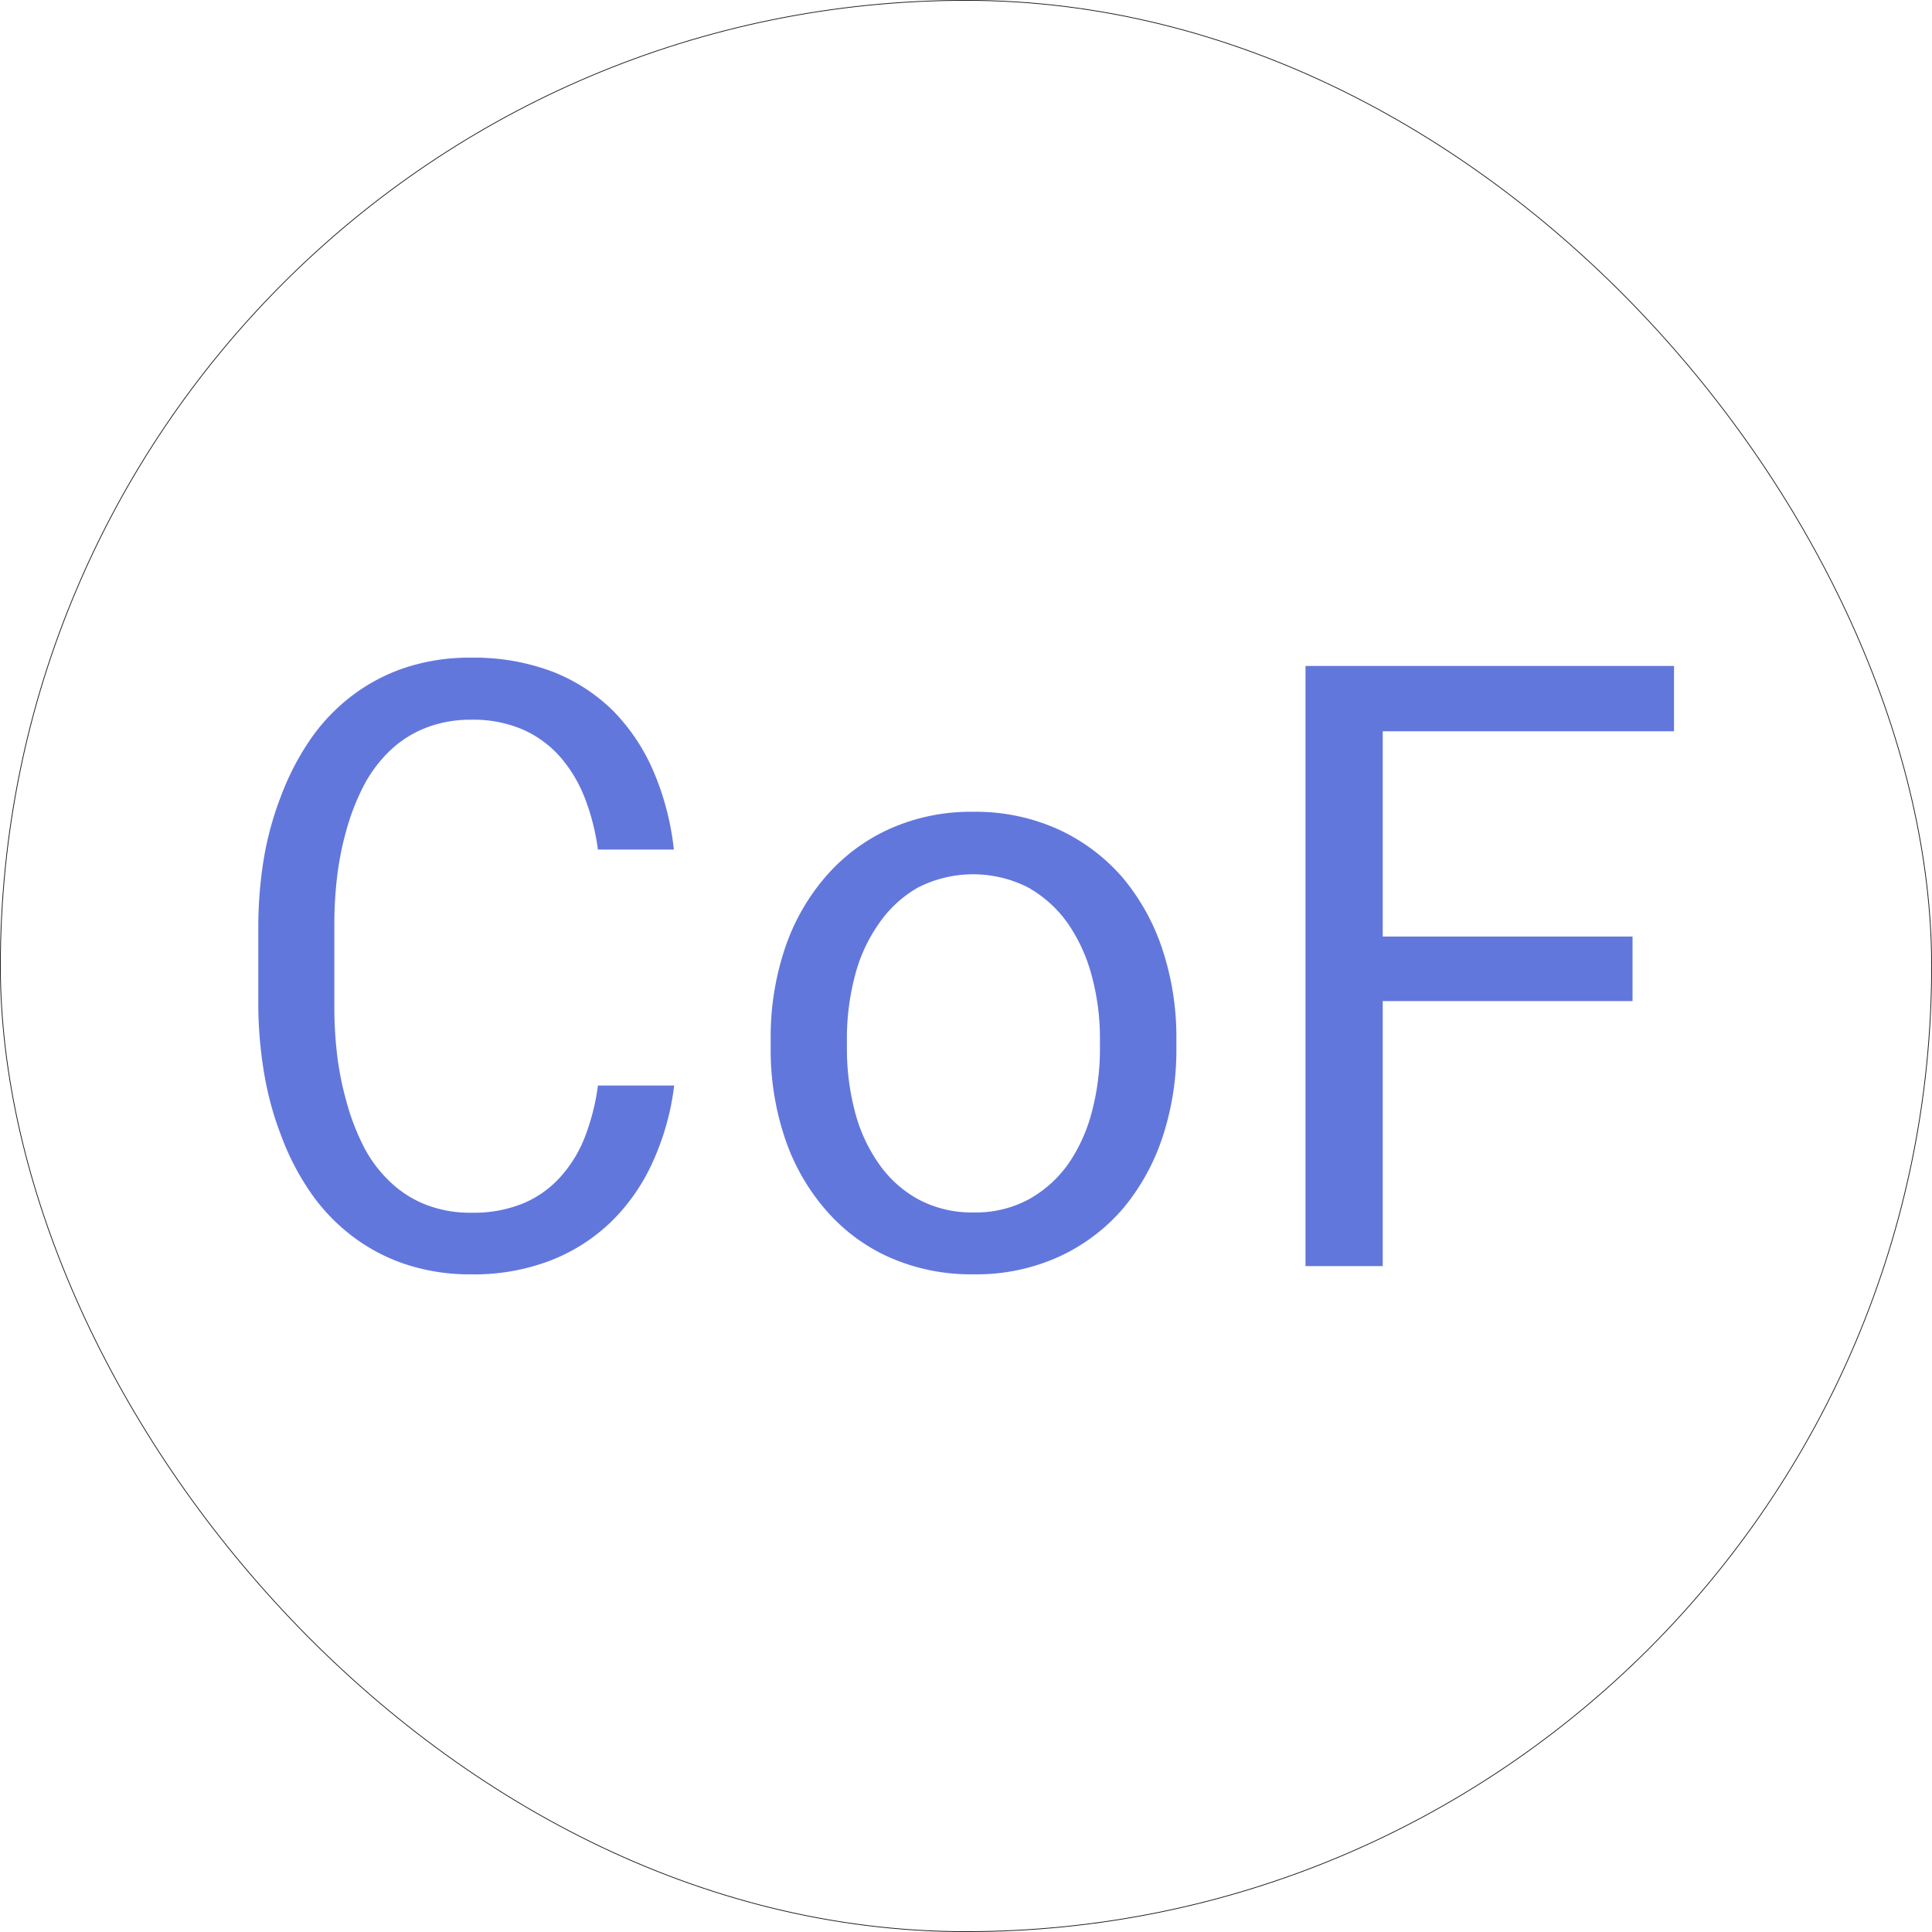
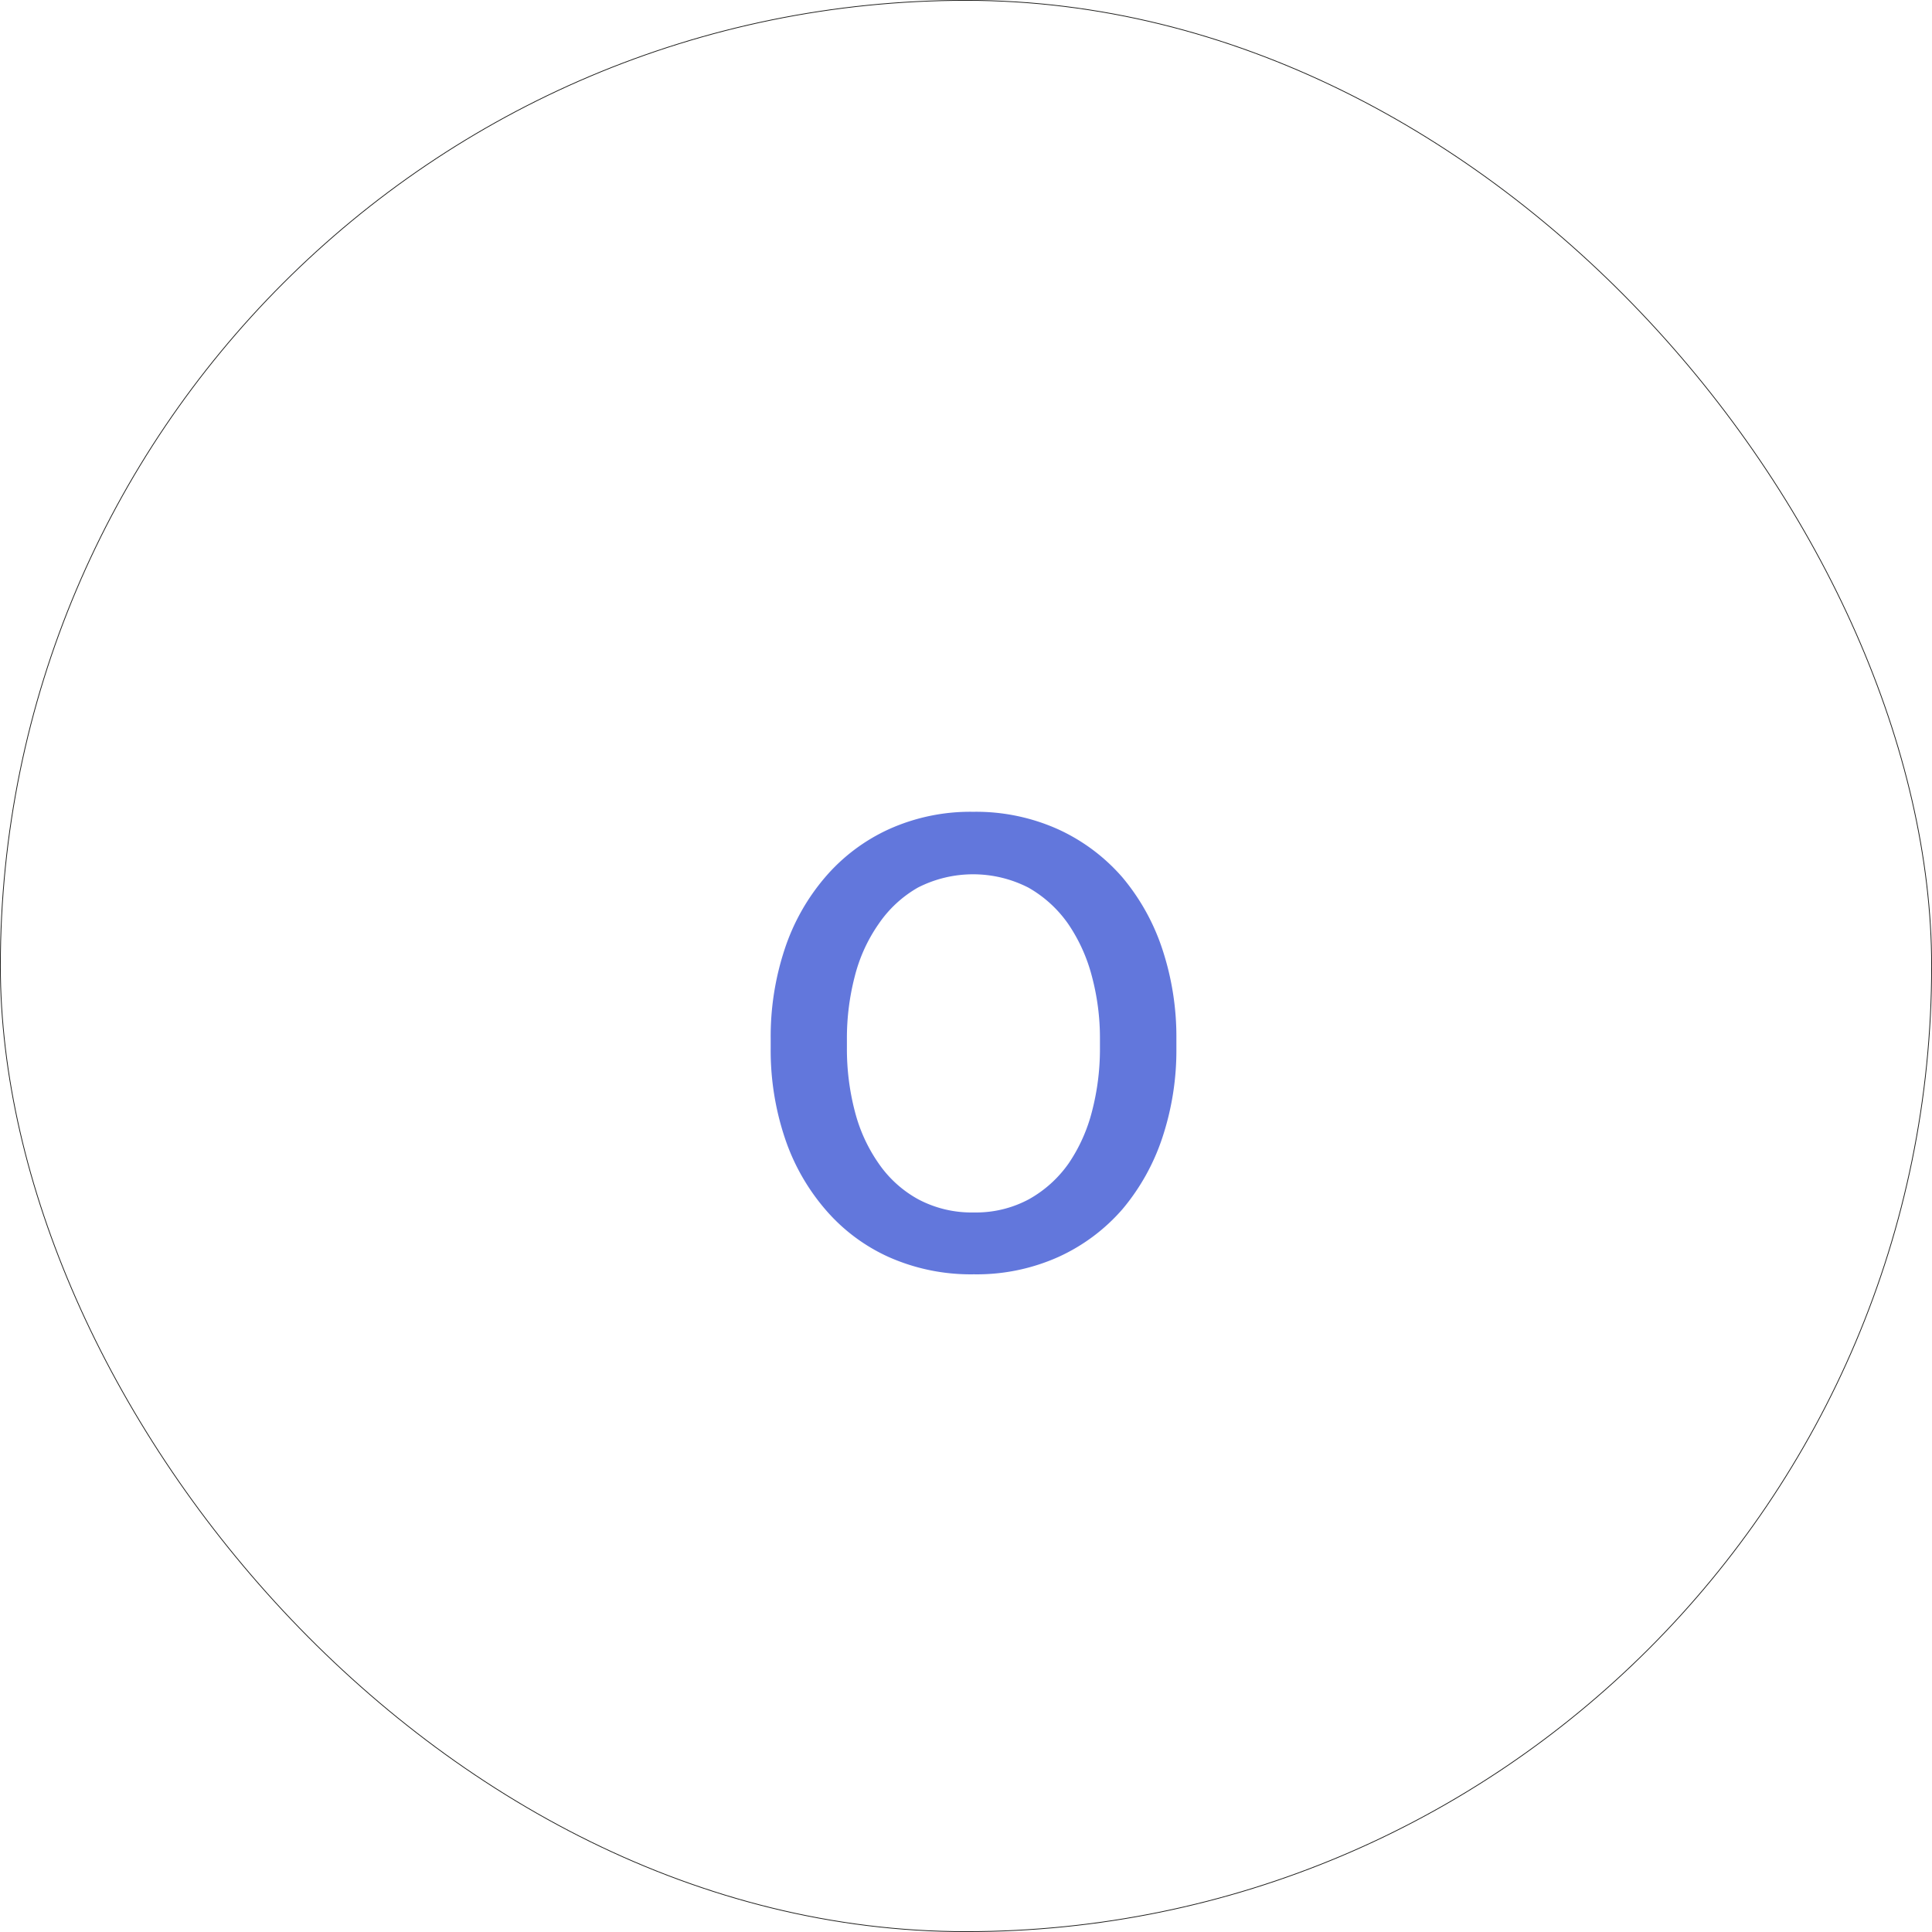
<svg xmlns="http://www.w3.org/2000/svg" viewBox="0 0 425.36 425.36">
  <defs>
    <style>.cls-1{fill:none;stroke:#1d1d1b;stroke-miterlimit:10;stroke-width:0.17px;}.cls-2{fill:#6277dc;}</style>
  </defs>
  <g id="Layer_2" data-name="Layer 2">
    <g id="Lag_1" data-name="Lag 1">
      <rect class="cls-1" x="0.08" y="0.08" width="425.2" height="425.2" rx="212.6" />
-       <path class="cls-2" d="M143.71,255.83A43.19,43.19,0,0,1,134.55,269a40.06,40.06,0,0,1-13.48,8.57,46.94,46.94,0,0,1-17.29,3A45.07,45.07,0,0,1,89,278.25a40.27,40.27,0,0,1-11.84-6.4,42.18,42.18,0,0,1-9-9.62,56.59,56.59,0,0,1-6.21-12.07,70.29,70.29,0,0,1-3.77-13.7,93.64,93.64,0,0,1-1.31-14.52V203.52A93.64,93.64,0,0,1,58.09,189a70.38,70.38,0,0,1,3.77-13.71,57.87,57.87,0,0,1,6.21-12.11,42,42,0,0,1,9-9.67,40.24,40.24,0,0,1,11.79-6.39,44.77,44.77,0,0,1,14.88-2.32,48.59,48.59,0,0,1,17.7,3,39.24,39.24,0,0,1,13.43,8.58,43.22,43.22,0,0,1,9,13.43,59.9,59.9,0,0,1,4.49,17.24H131.64a49.31,49.31,0,0,0-2.81-11.16,30.8,30.8,0,0,0-5.35-9.08,23.69,23.69,0,0,0-8.22-6.12,27.37,27.37,0,0,0-11.48-2.23,26.82,26.82,0,0,0-10.57,2,24,24,0,0,0-7.85,5.3,29.81,29.81,0,0,0-5.58,7.81A51.28,51.28,0,0,0,76.2,183a66.93,66.93,0,0,0-2,10.21,88.54,88.54,0,0,0-.59,10.12v18.6a88.54,88.54,0,0,0,.59,10.12,66.93,66.93,0,0,0,2,10.21,51.79,51.79,0,0,0,3.54,9.52,28.82,28.82,0,0,0,5.53,7.81,24.25,24.25,0,0,0,7.9,5.4A26.68,26.68,0,0,0,103.78,267a28.74,28.74,0,0,0,11.48-2.09,22.77,22.77,0,0,0,8.22-5.9,28.47,28.47,0,0,0,5.35-8.84A48.57,48.57,0,0,0,131.64,239h16.79A57.16,57.16,0,0,1,143.71,255.83Z" />
      <path class="cls-2" d="M172.75,209a46.85,46.85,0,0,1,8.9-15.84,40.7,40.7,0,0,1,14-10.57,43.5,43.5,0,0,1,18.61-3.86A44,44,0,0,1,233,182.6a41.56,41.56,0,0,1,14.12,10.57,47.85,47.85,0,0,1,8.8,15.84A61.41,61.41,0,0,1,259,228.75v2a61,61,0,0,1-3.08,19.69,47.81,47.81,0,0,1-8.8,15.79A41.26,41.26,0,0,1,233,276.75a43.92,43.92,0,0,1-18.6,3.81,44.41,44.41,0,0,1-18.74-3.81,40,40,0,0,1-14-10.53,46.8,46.8,0,0,1-8.9-15.79,60.7,60.7,0,0,1-3.08-19.69v-2A61.14,61.14,0,0,1,172.75,209Zm15.43,35.57a35.22,35.22,0,0,0,5.26,11.57,25.39,25.39,0,0,0,8.72,7.9,25,25,0,0,0,12.25,2.9,24.57,24.57,0,0,0,12.11-2.9,26.36,26.36,0,0,0,8.76-7.9,36.36,36.36,0,0,0,5.17-11.57,54.39,54.39,0,0,0,1.72-13.84v-2A52.67,52.67,0,0,0,240.41,215a37,37,0,0,0-5.22-11.57,26.84,26.84,0,0,0-8.76-8,26.72,26.72,0,0,0-24.37,0,26.19,26.19,0,0,0-8.62,8A35.13,35.13,0,0,0,188.18,215a54,54,0,0,0-1.72,13.75v2A54.39,54.39,0,0,0,188.18,244.58Z" />
-       <path class="cls-2" d="M304.43,220.4v58.35h-17V146.62h81.13V161H304.43v45.19h55V220.4Z" />
    </g>
  </g>
</svg>